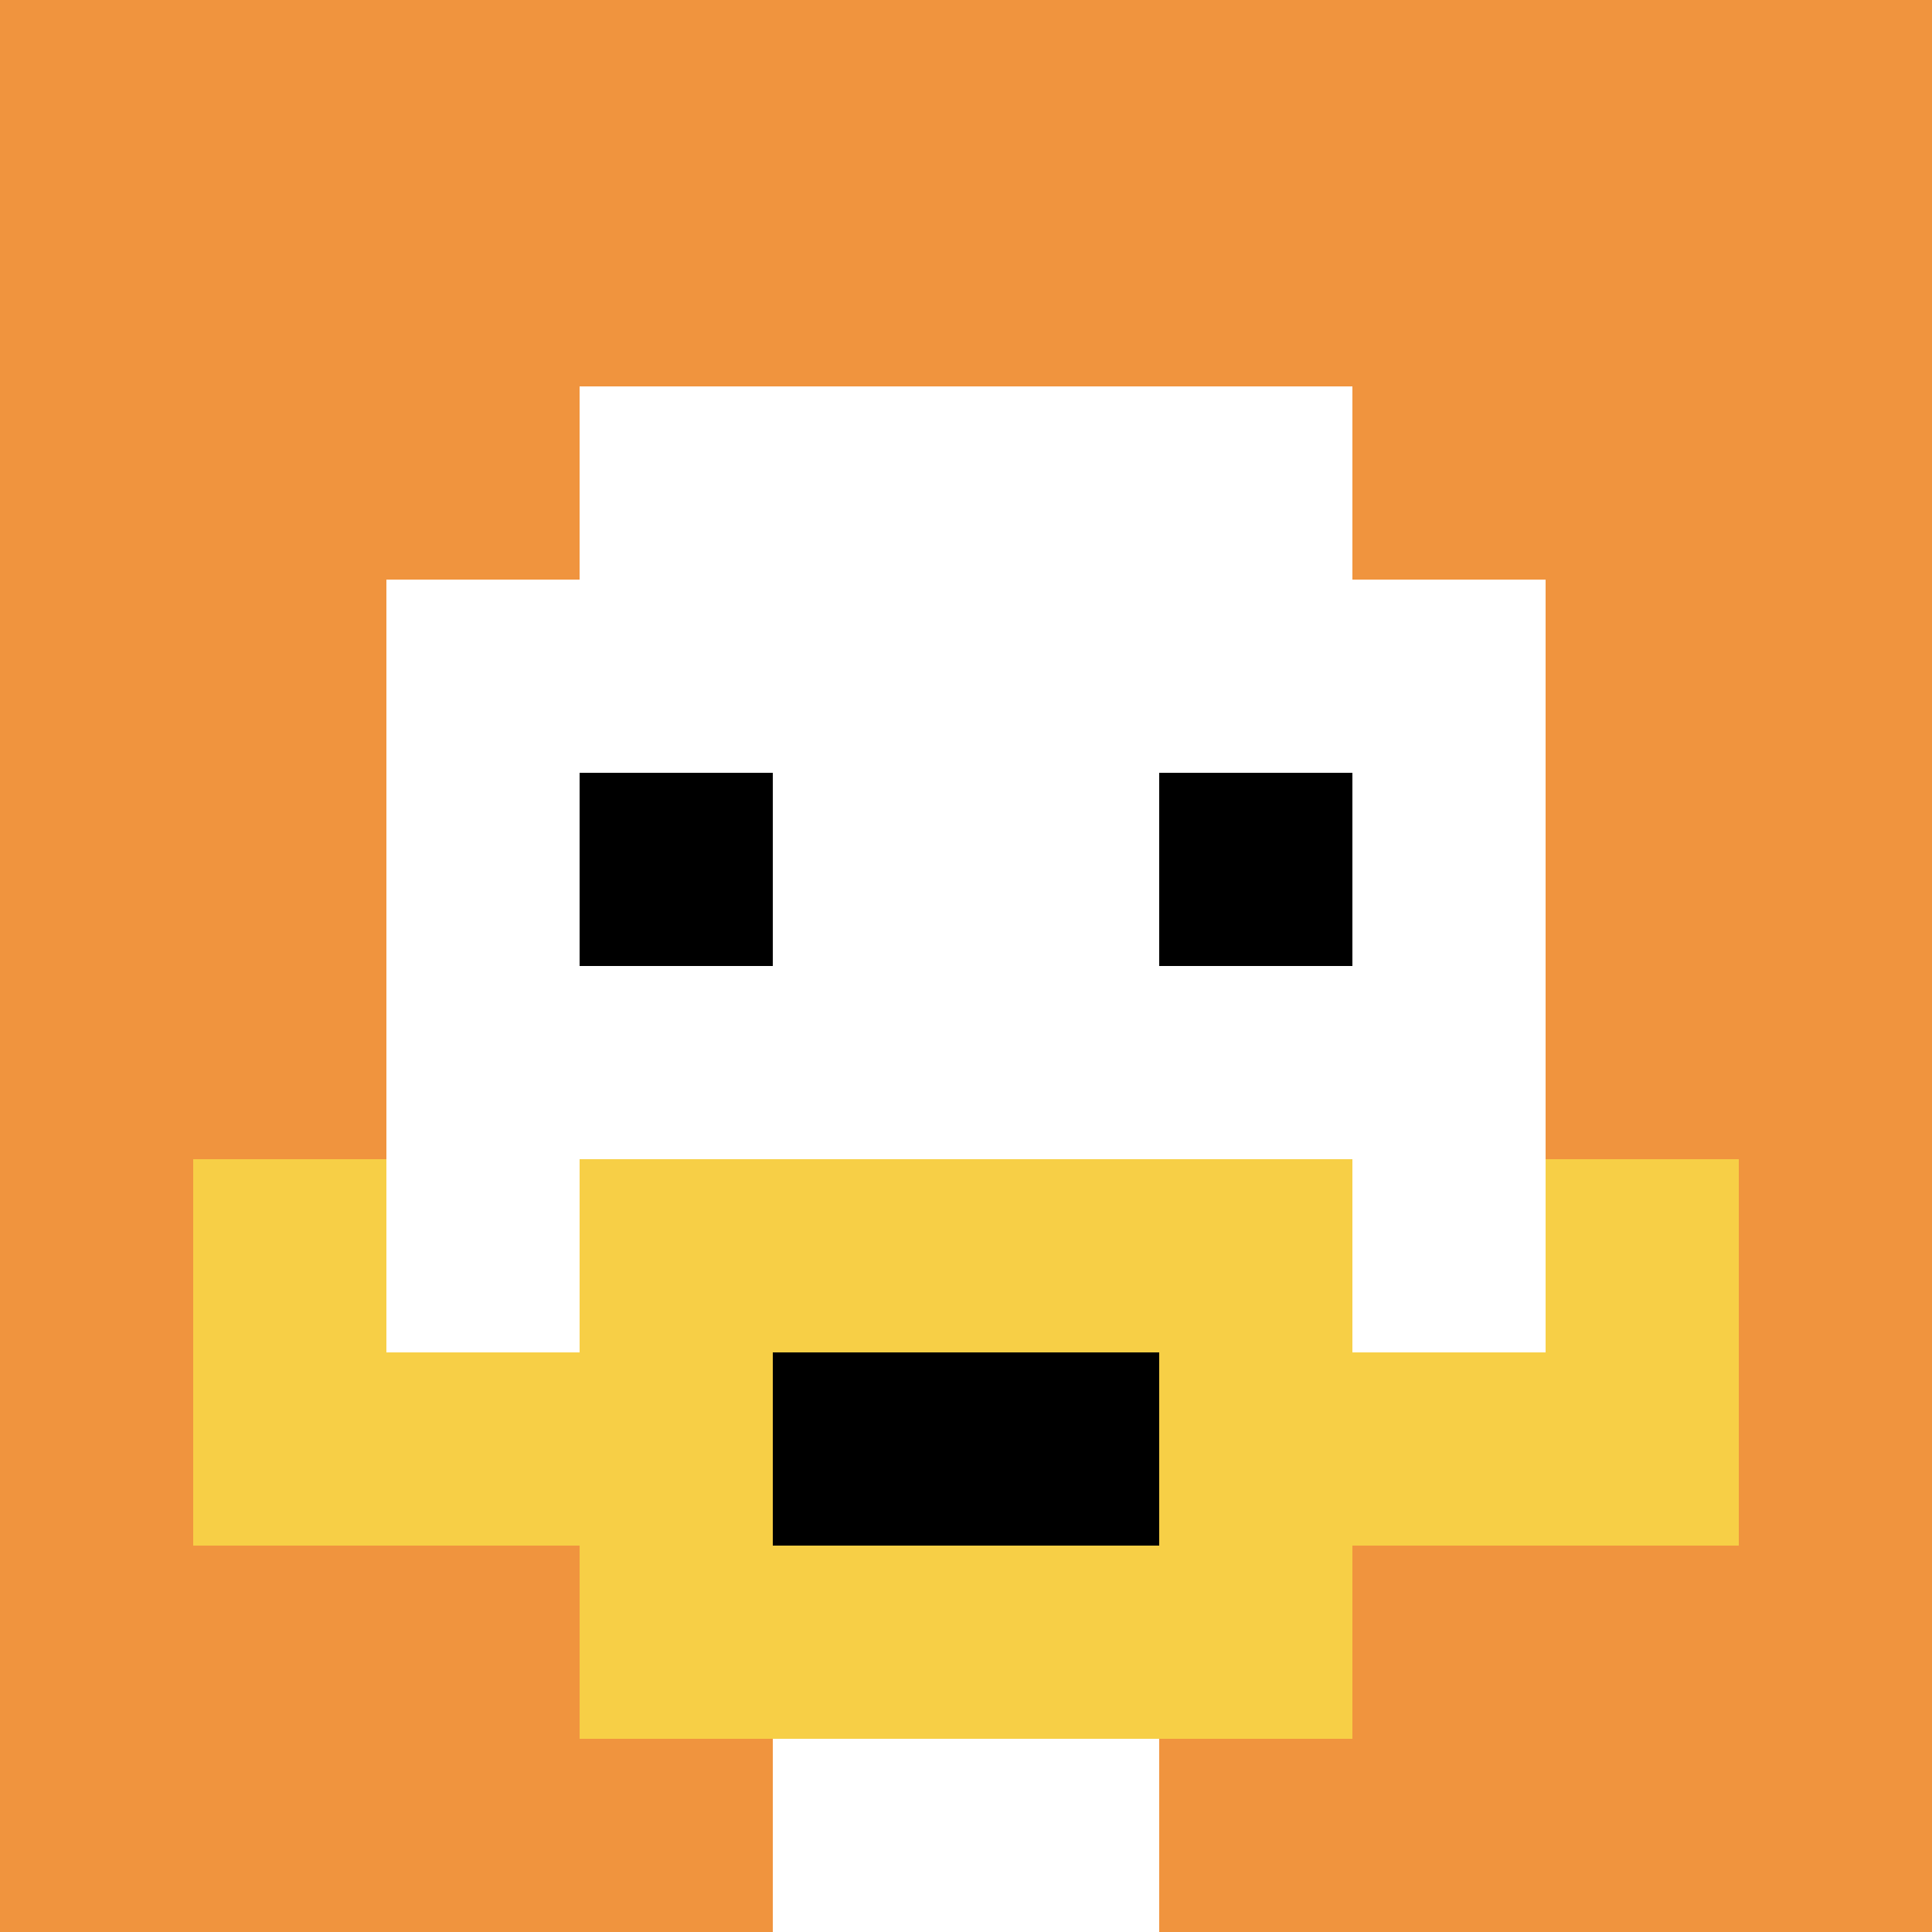
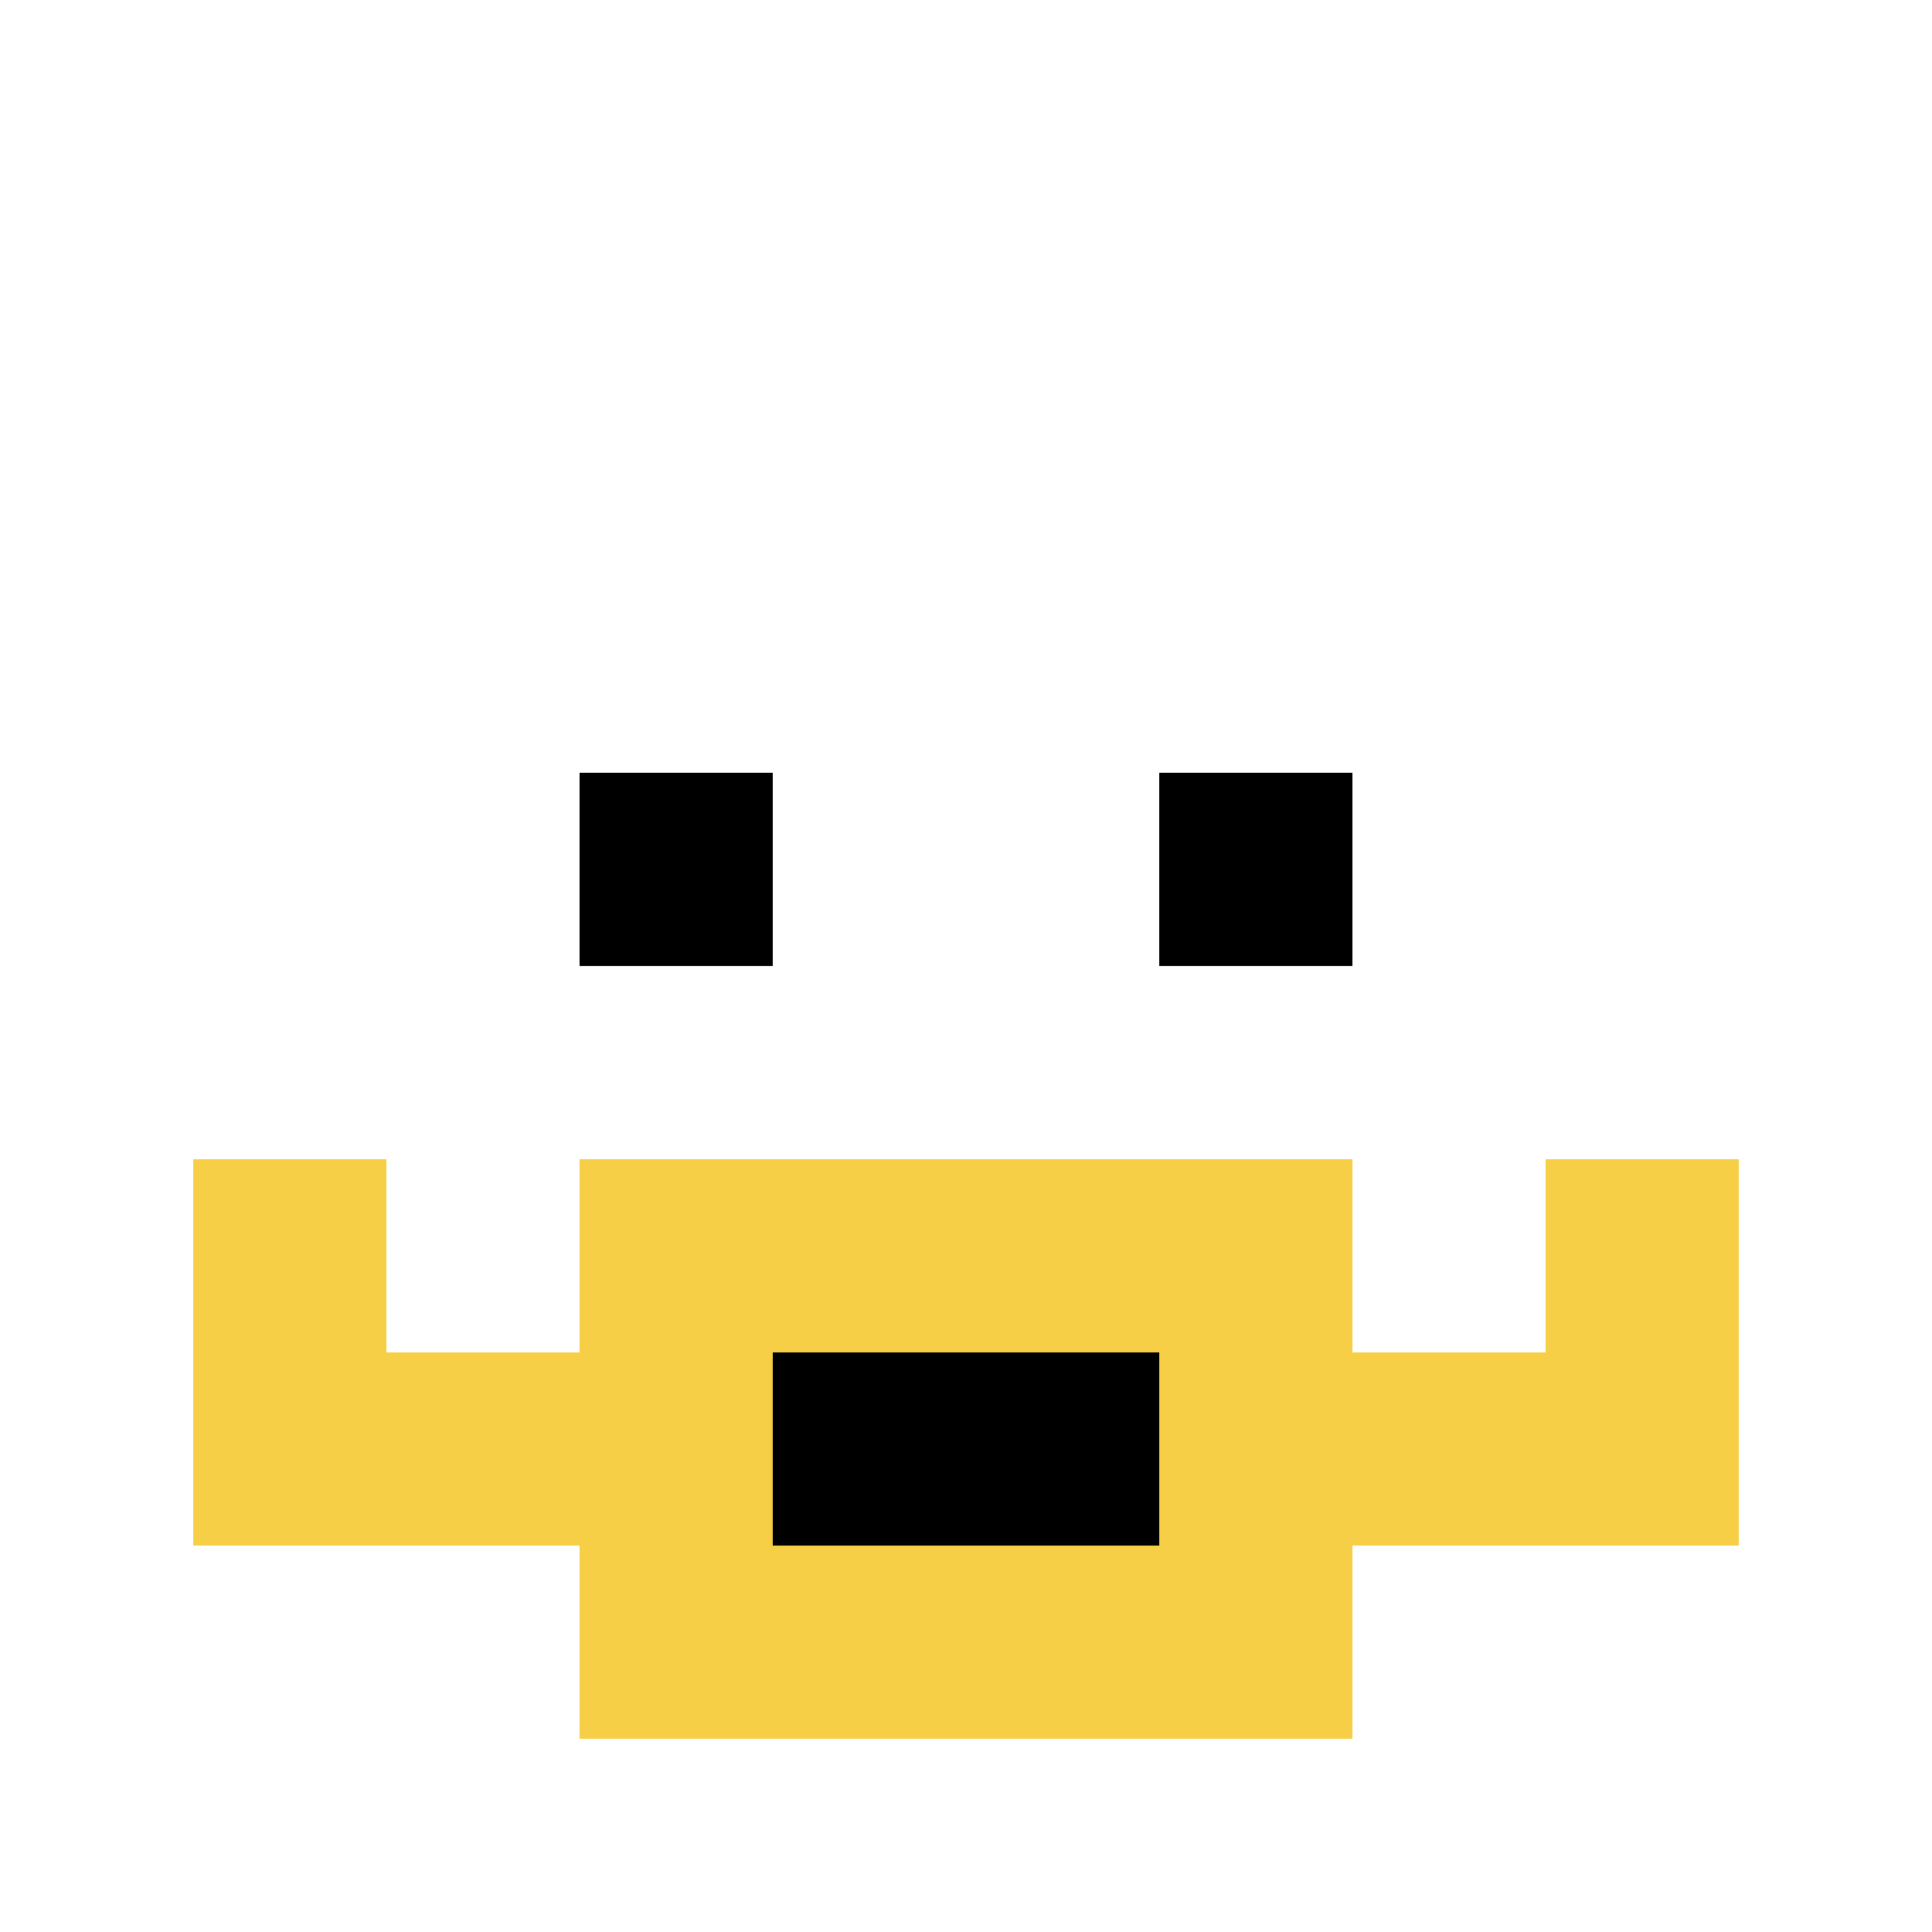
<svg xmlns="http://www.w3.org/2000/svg" version="1.1" width="963" height="963">
  <title>'goose-pfp-42702' by Dmitri Cherniak</title>
  <desc>seed=42702
backgroundColor=#ffffff
padding=20
innerPadding=0
timeout=500
dimension=1
border=false
Save=function(){return n.handleSave()}
frame=2947

Rendered at Sun Sep 15 2024 21:20:12 GMT+0800 (新加坡标准时间)
Generated in &lt;1ms
</desc>
  <defs />
  <rect width="100%" height="100%" fill="#ffffff" />
  <g>
    <g id="0-0">
-       <rect x="0" y="0" height="963" width="963" fill="#F0943E" />
      <g>
        <rect id="0-0-3-2-4-7" x="288.9" y="192.6" width="385.2" height="674.1" fill="#ffffff" />
        <rect id="0-0-2-3-6-5" x="192.6" y="288.9" width="577.8" height="481.5" fill="#ffffff" />
        <rect id="0-0-4-8-2-2" x="385.2" y="770.4" width="192.6" height="192.6" fill="#ffffff" />
        <rect id="0-0-1-7-8-1" x="96.3" y="674.1" width="770.4" height="96.3" fill="#F7CF46" />
        <rect id="0-0-3-6-4-3" x="288.9" y="577.8" width="385.2" height="288.9" fill="#F7CF46" />
        <rect id="0-0-4-7-2-1" x="385.2" y="674.1" width="192.6" height="96.3" fill="#000000" />
        <rect id="0-0-1-6-1-2" x="96.3" y="577.8" width="96.3" height="192.6" fill="#F7CF46" />
        <rect id="0-0-8-6-1-2" x="770.4" y="577.8" width="96.3" height="192.6" fill="#F7CF46" />
        <rect id="0-0-3-4-1-1" x="288.9" y="385.2" width="96.3" height="96.3" fill="#000000" />
        <rect id="0-0-6-4-1-1" x="577.8" y="385.2" width="96.3" height="96.3" fill="#000000" />
      </g>
      <rect x="0" y="0" stroke="white" stroke-width="0" height="963" width="963" fill="none" />
    </g>
  </g>
</svg>